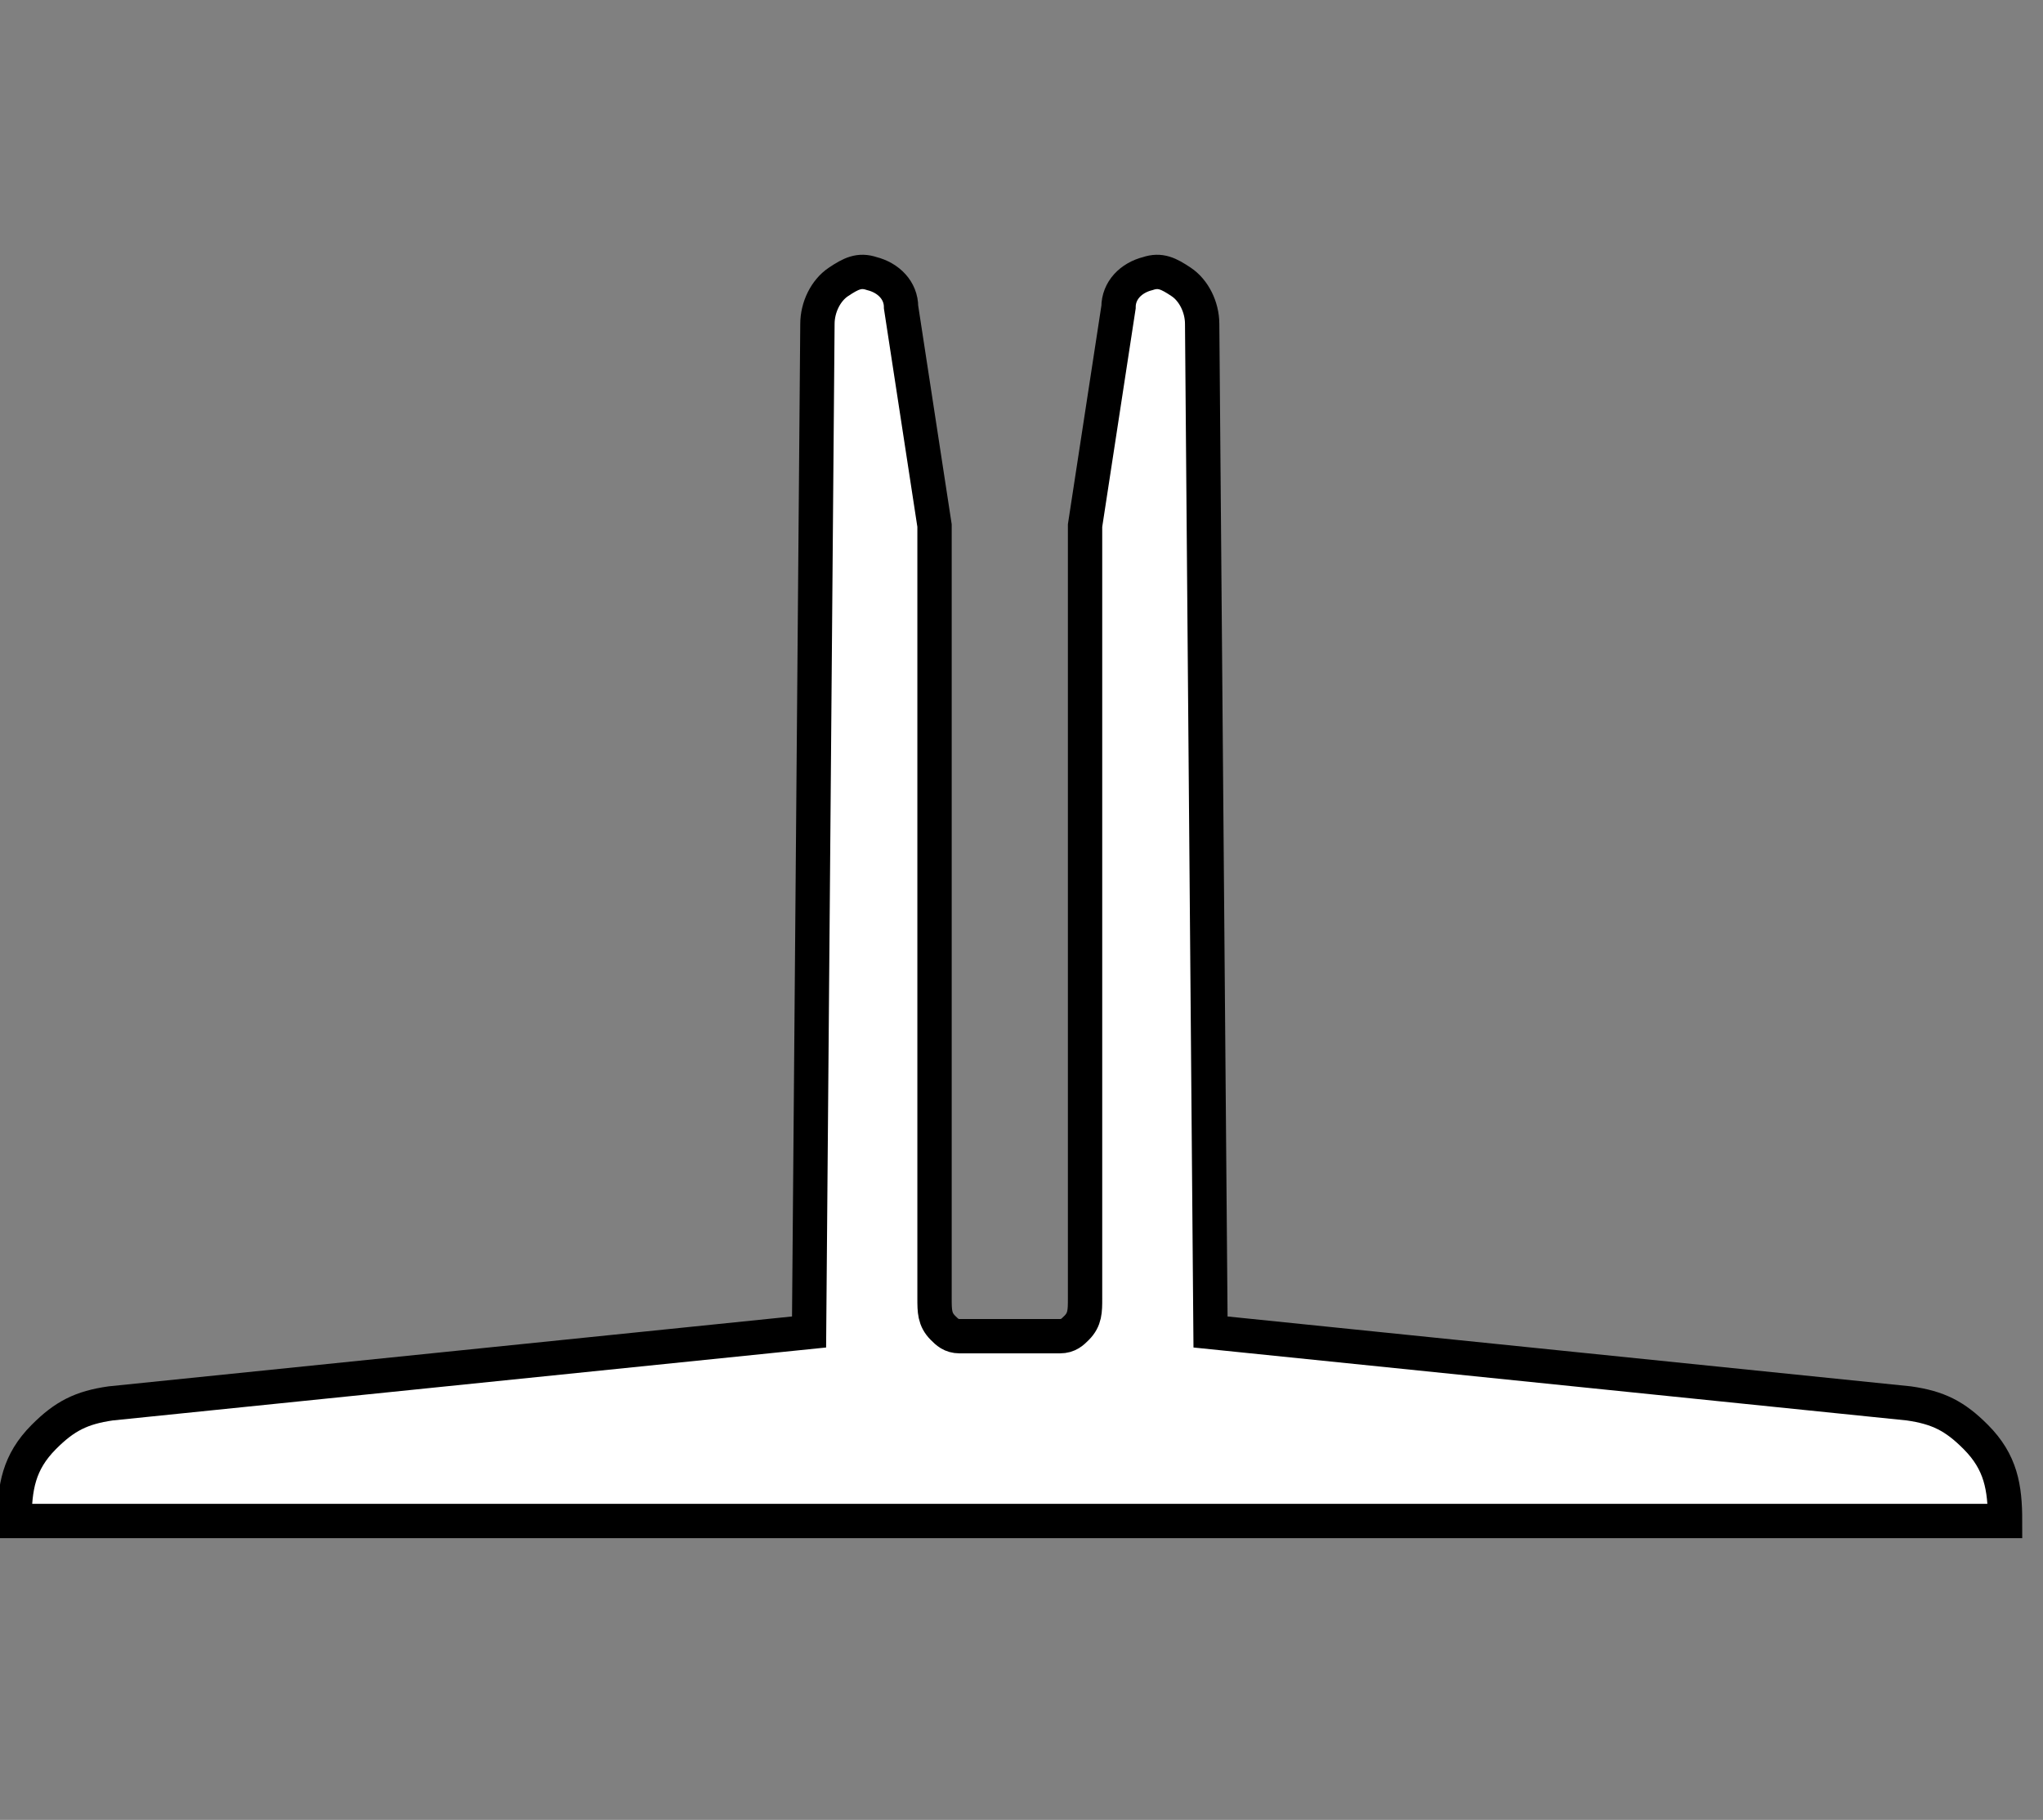
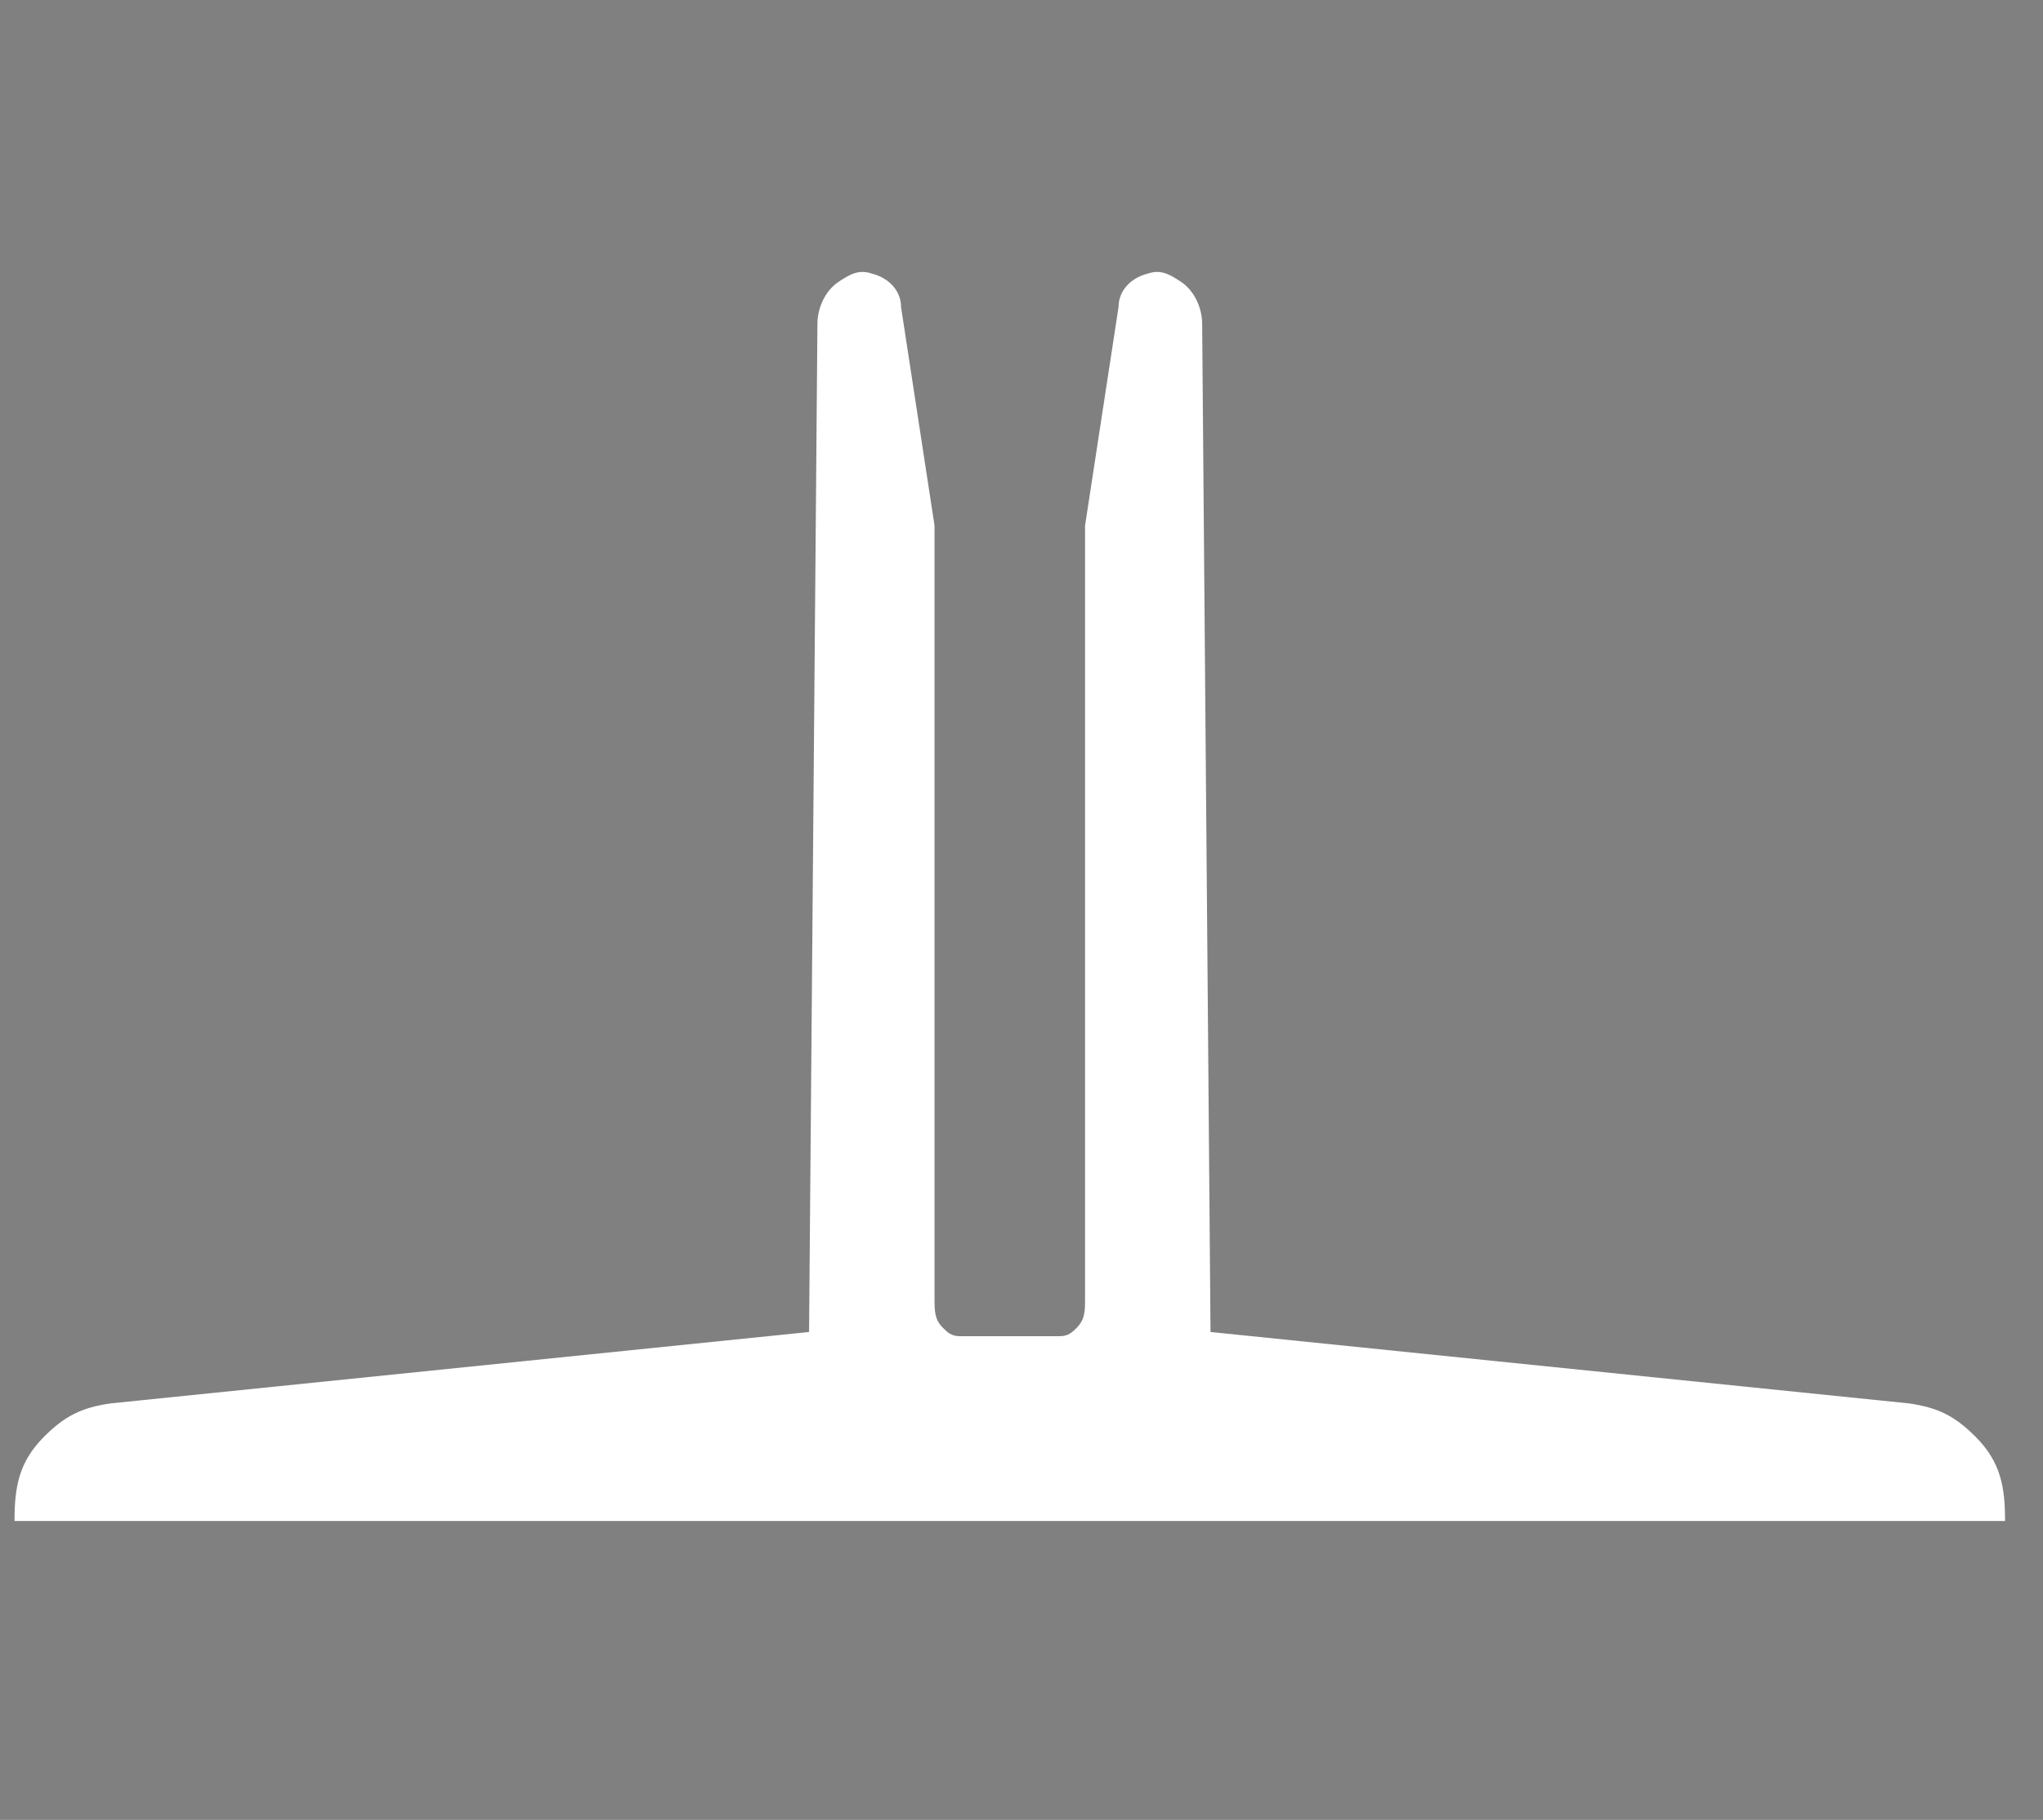
<svg xmlns="http://www.w3.org/2000/svg" id="Layer_1" version="1.1" viewBox="0 0 119 106">
  <rect x="0" y="0" width="119" height="106" fill="#808080" stroke="none" />
  <defs>
    <style>
      .st0 {
        fill: none;
        stroke: #000;
        stroke-miterlimit: 3.864;
        stroke-width: 2px;
      }

      .st1 {
        fill: #fff;
      }
    </style>
  </defs>
  <path class="st1" d="M59.549,88.59H.845c0-1.957.244-3.425,1.705-4.893,1.218-1.223,2.192-1.712,3.897-1.957l40.679-4.159.487-58.711c0-.979.487-1.957,1.218-2.446.731-.489,1.218-.734,1.949-.489.974.245,1.705.979,1.705,1.957l1.949,12.721v45.012c0,.734,0,1.223.487,1.712.244.245.487.489.974.489h5.846c.487,0,.731-.245.974-.489.487-.489.487-.978.487-1.712V30.613l1.949-12.721c0-.979.731-1.712,1.705-1.957.731-.245,1.218,0,1.949.489.731.489,1.218,1.468,1.218,2.446l.487,58.711,40.678,4.159c1.705.245,2.68.734,3.897,1.957,1.462,1.468,1.705,2.935,1.705,4.893h-58.704" />
-   <path class="st0" d="M59.549,88.59H.845c0-1.957.244-3.425,1.705-4.893,1.218-1.223,2.192-1.712,3.897-1.957l40.679-4.159.487-58.711c0-.979.487-1.957,1.218-2.446.731-.489,1.218-.734,1.949-.489.974.245,1.705.979,1.705,1.957l1.949,12.721v45.012c0,.734,0,1.223.487,1.712.244.245.487.489.974.489h5.846c.487,0,.731-.245.974-.489.487-.489.487-.978.487-1.712V30.613l1.949-12.721c0-.979.731-1.712,1.705-1.957.731-.245,1.218,0,1.949.489.731.489,1.218,1.468,1.218,2.446l.487,58.711,40.678,4.159c1.705.245,2.68.734,3.897,1.957,1.462,1.468,1.705,2.935,1.705,4.893h-58.704" />
</svg>